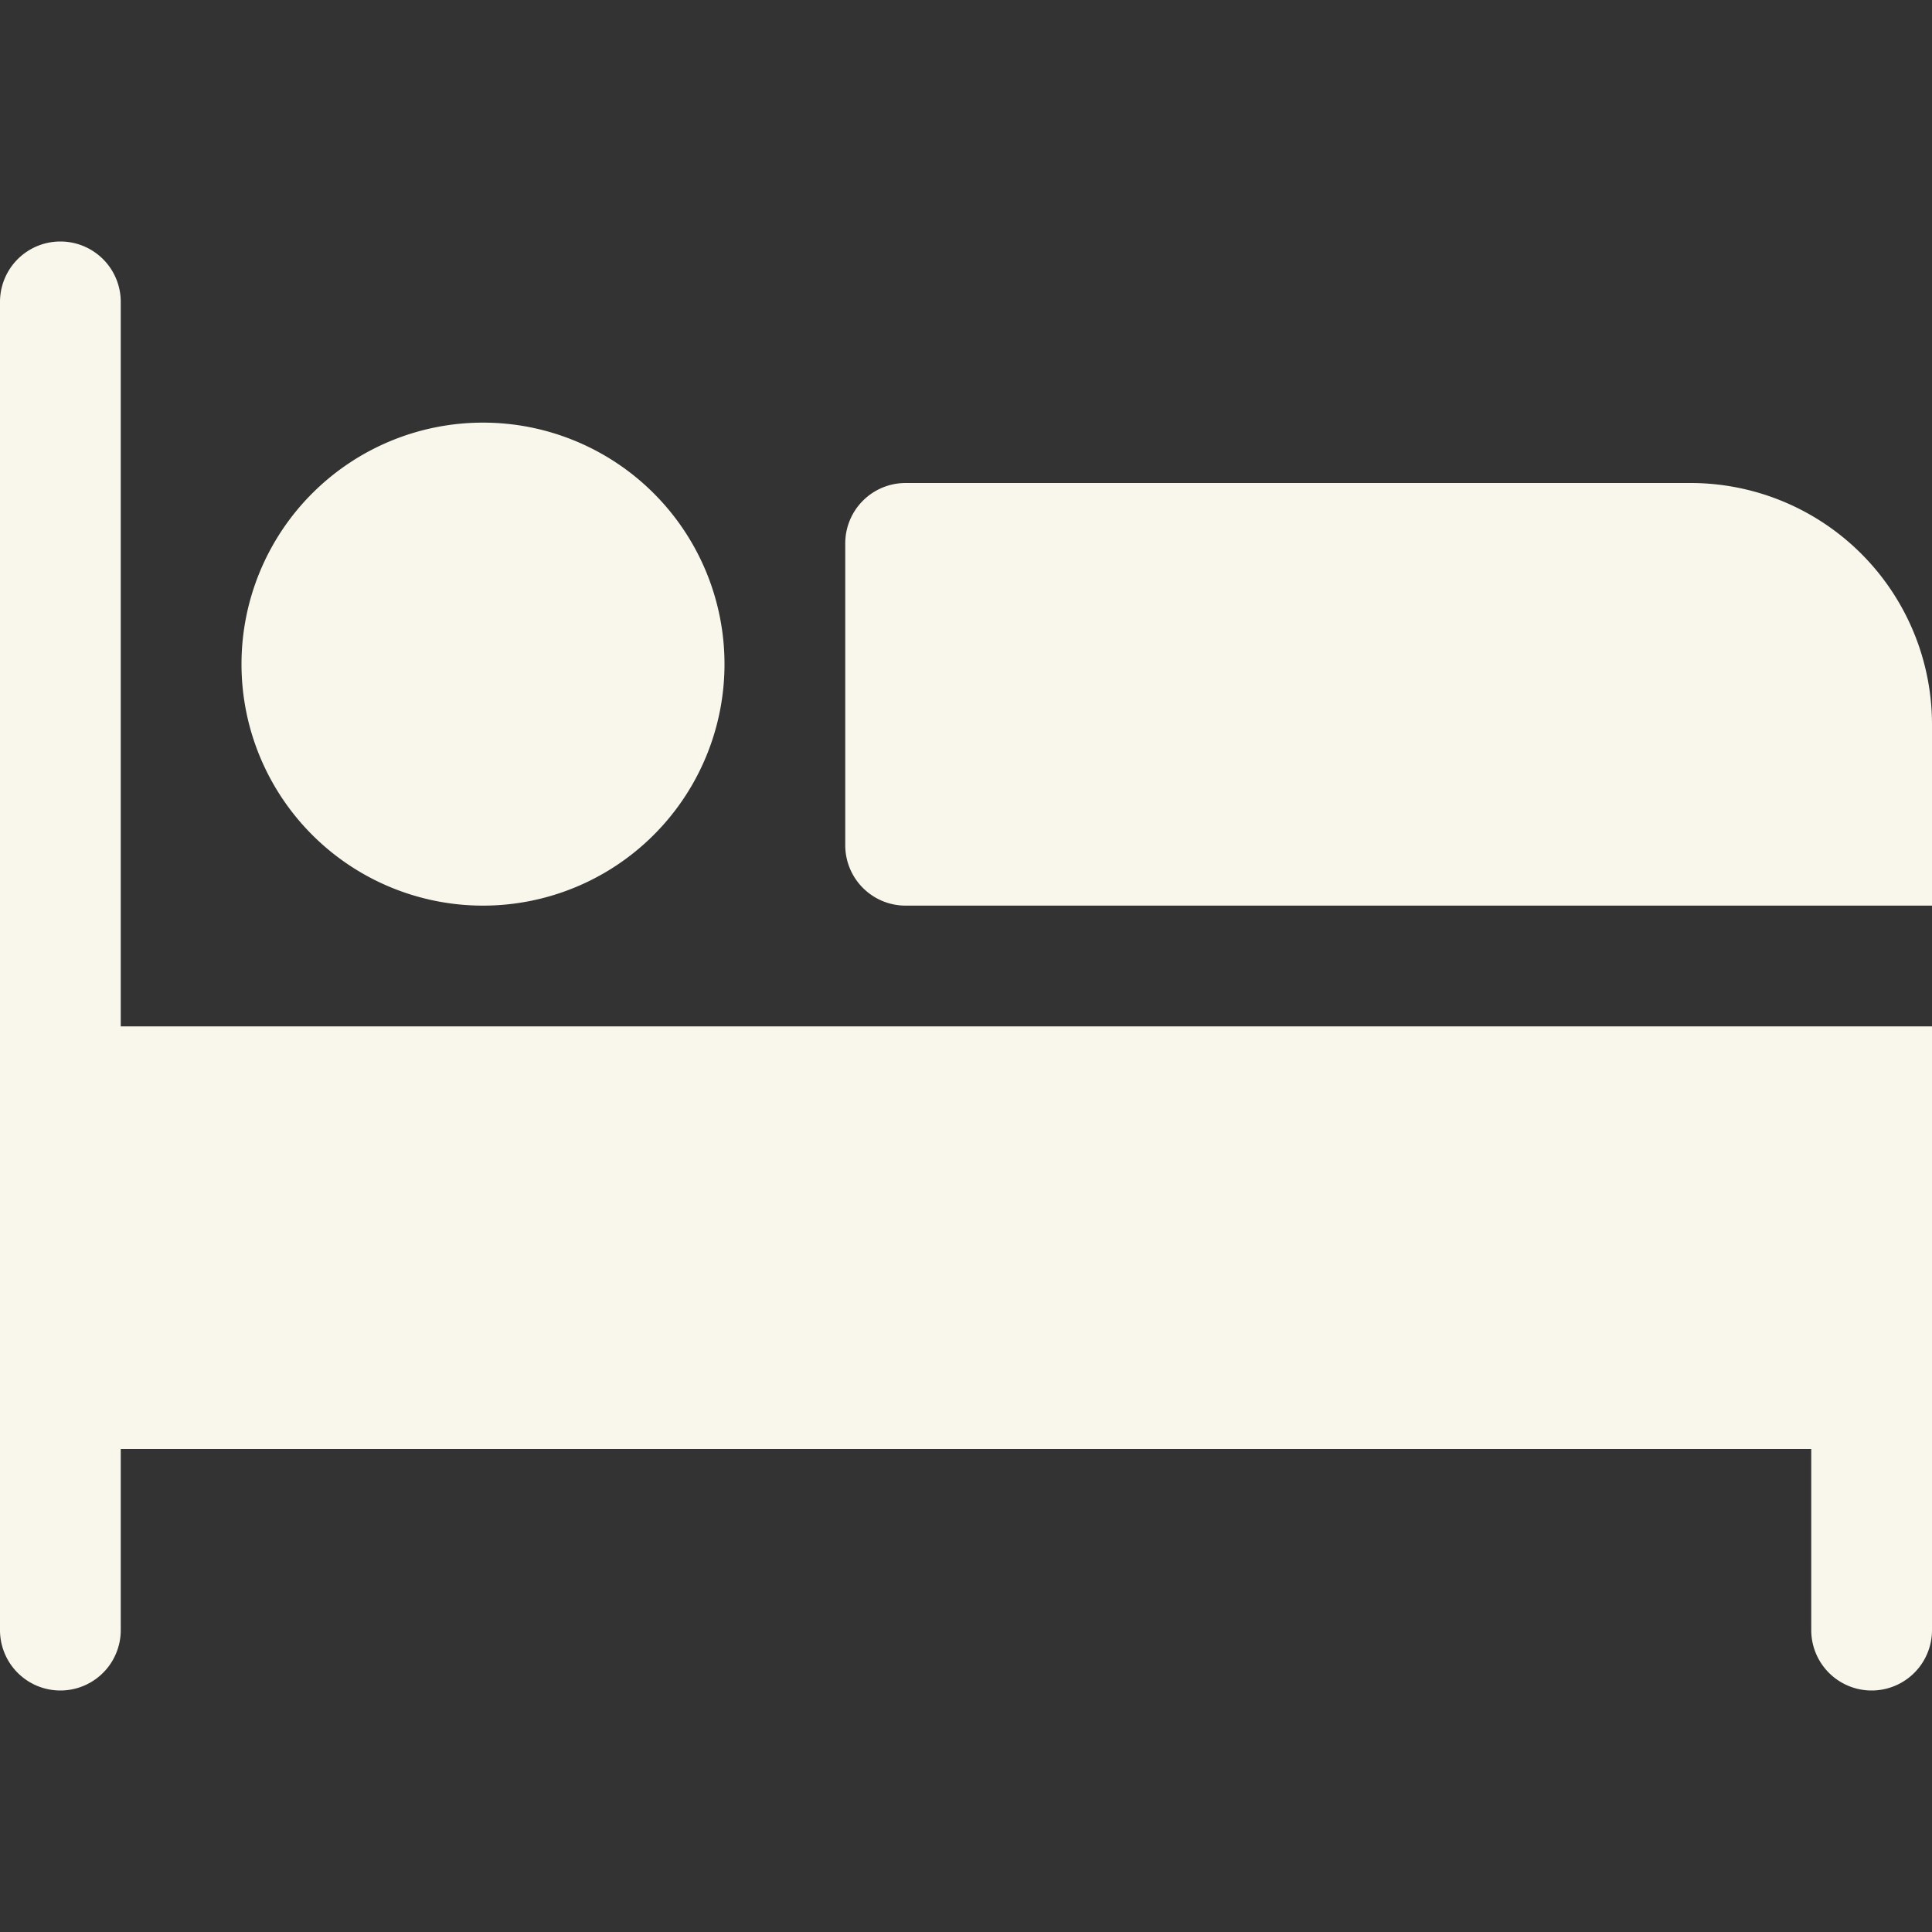
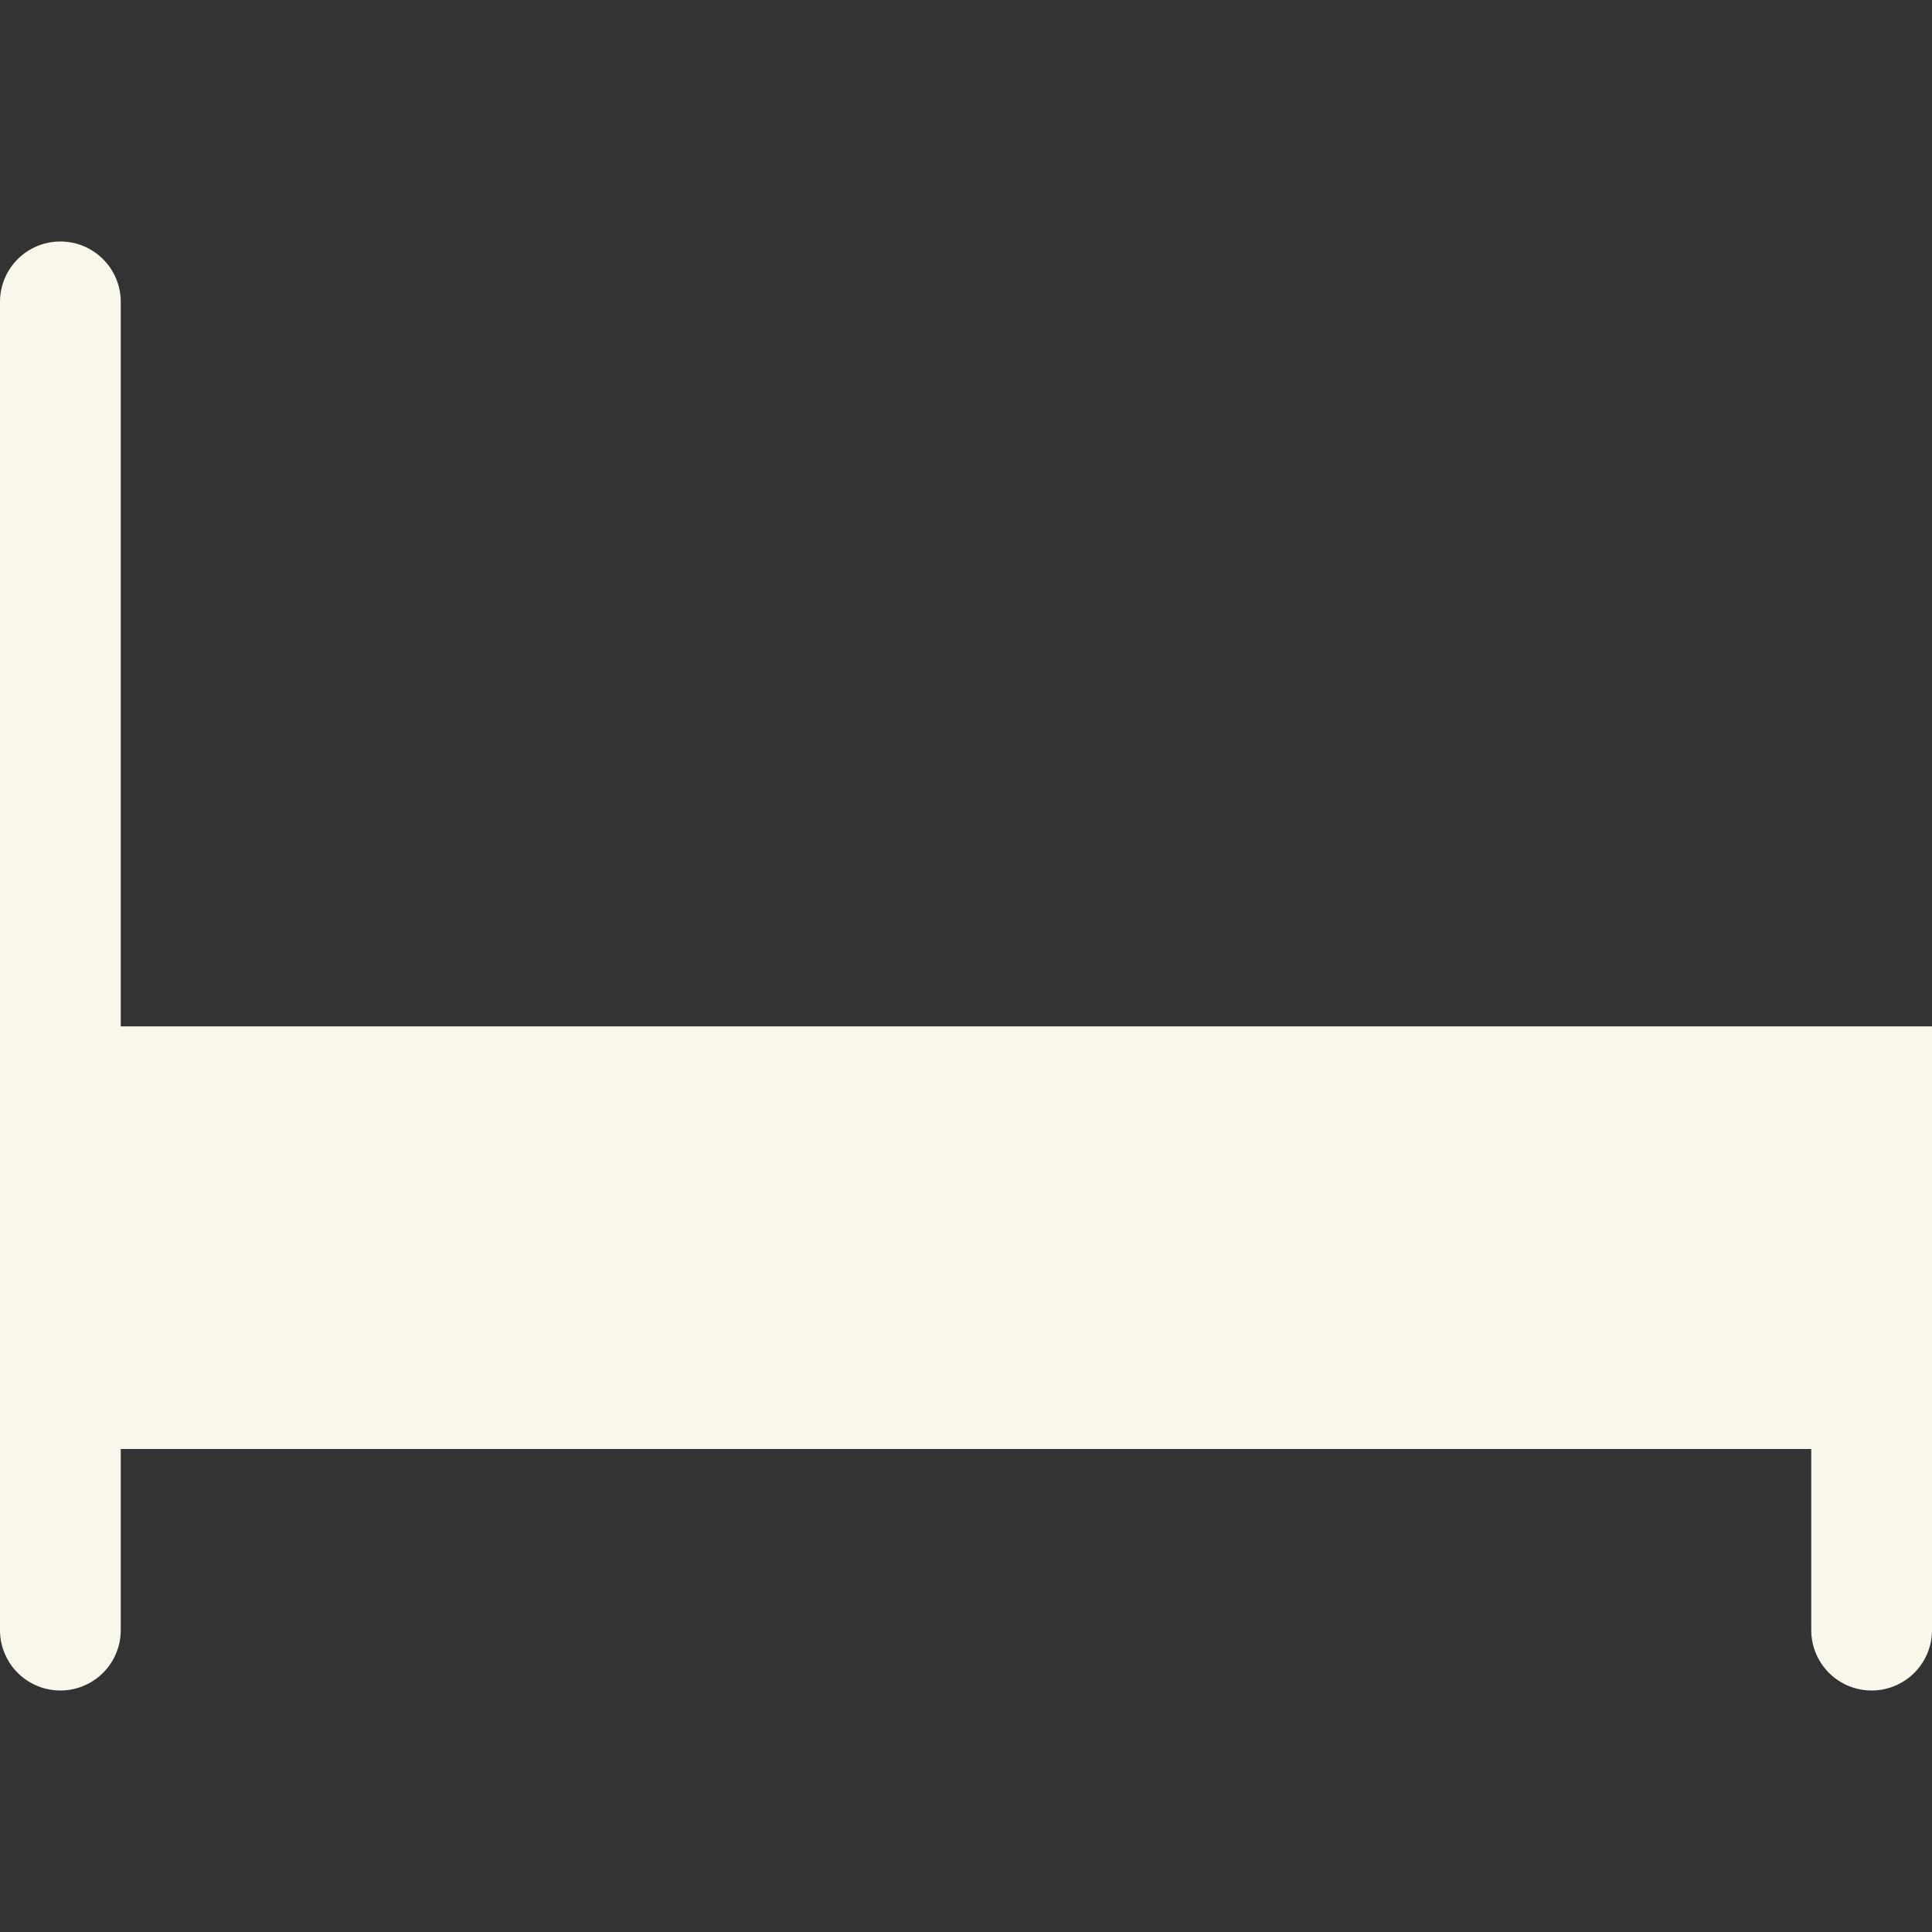
<svg xmlns="http://www.w3.org/2000/svg" width="32" height="32" viewBox="0 0 32 32">
  <rect x="0" y="0" width="32" height="32" fill="#333333" stroke="none" />
  <g class="nc-icon-wrapper" fill="#f9f7eb">
    <path d="M32,17H2V5A1,1,0,0,0,0,5V27a1,1,0,0,0,2,0V24H30v3a1,1,0,0,0,2,0Z" fill="#f9f7eb" />
-     <path d="M8,15a4,4,0,1,1,4-4A4,4,0,0,1,8,15Z" data-color="color-2" />
-     <path d="M32,15H15a1,1,0,0,1-1-1V9a1,1,0,0,1,1-1H28a4,4,0,0,1,4,4Z" data-color="color-2" />
  </g>
</svg>